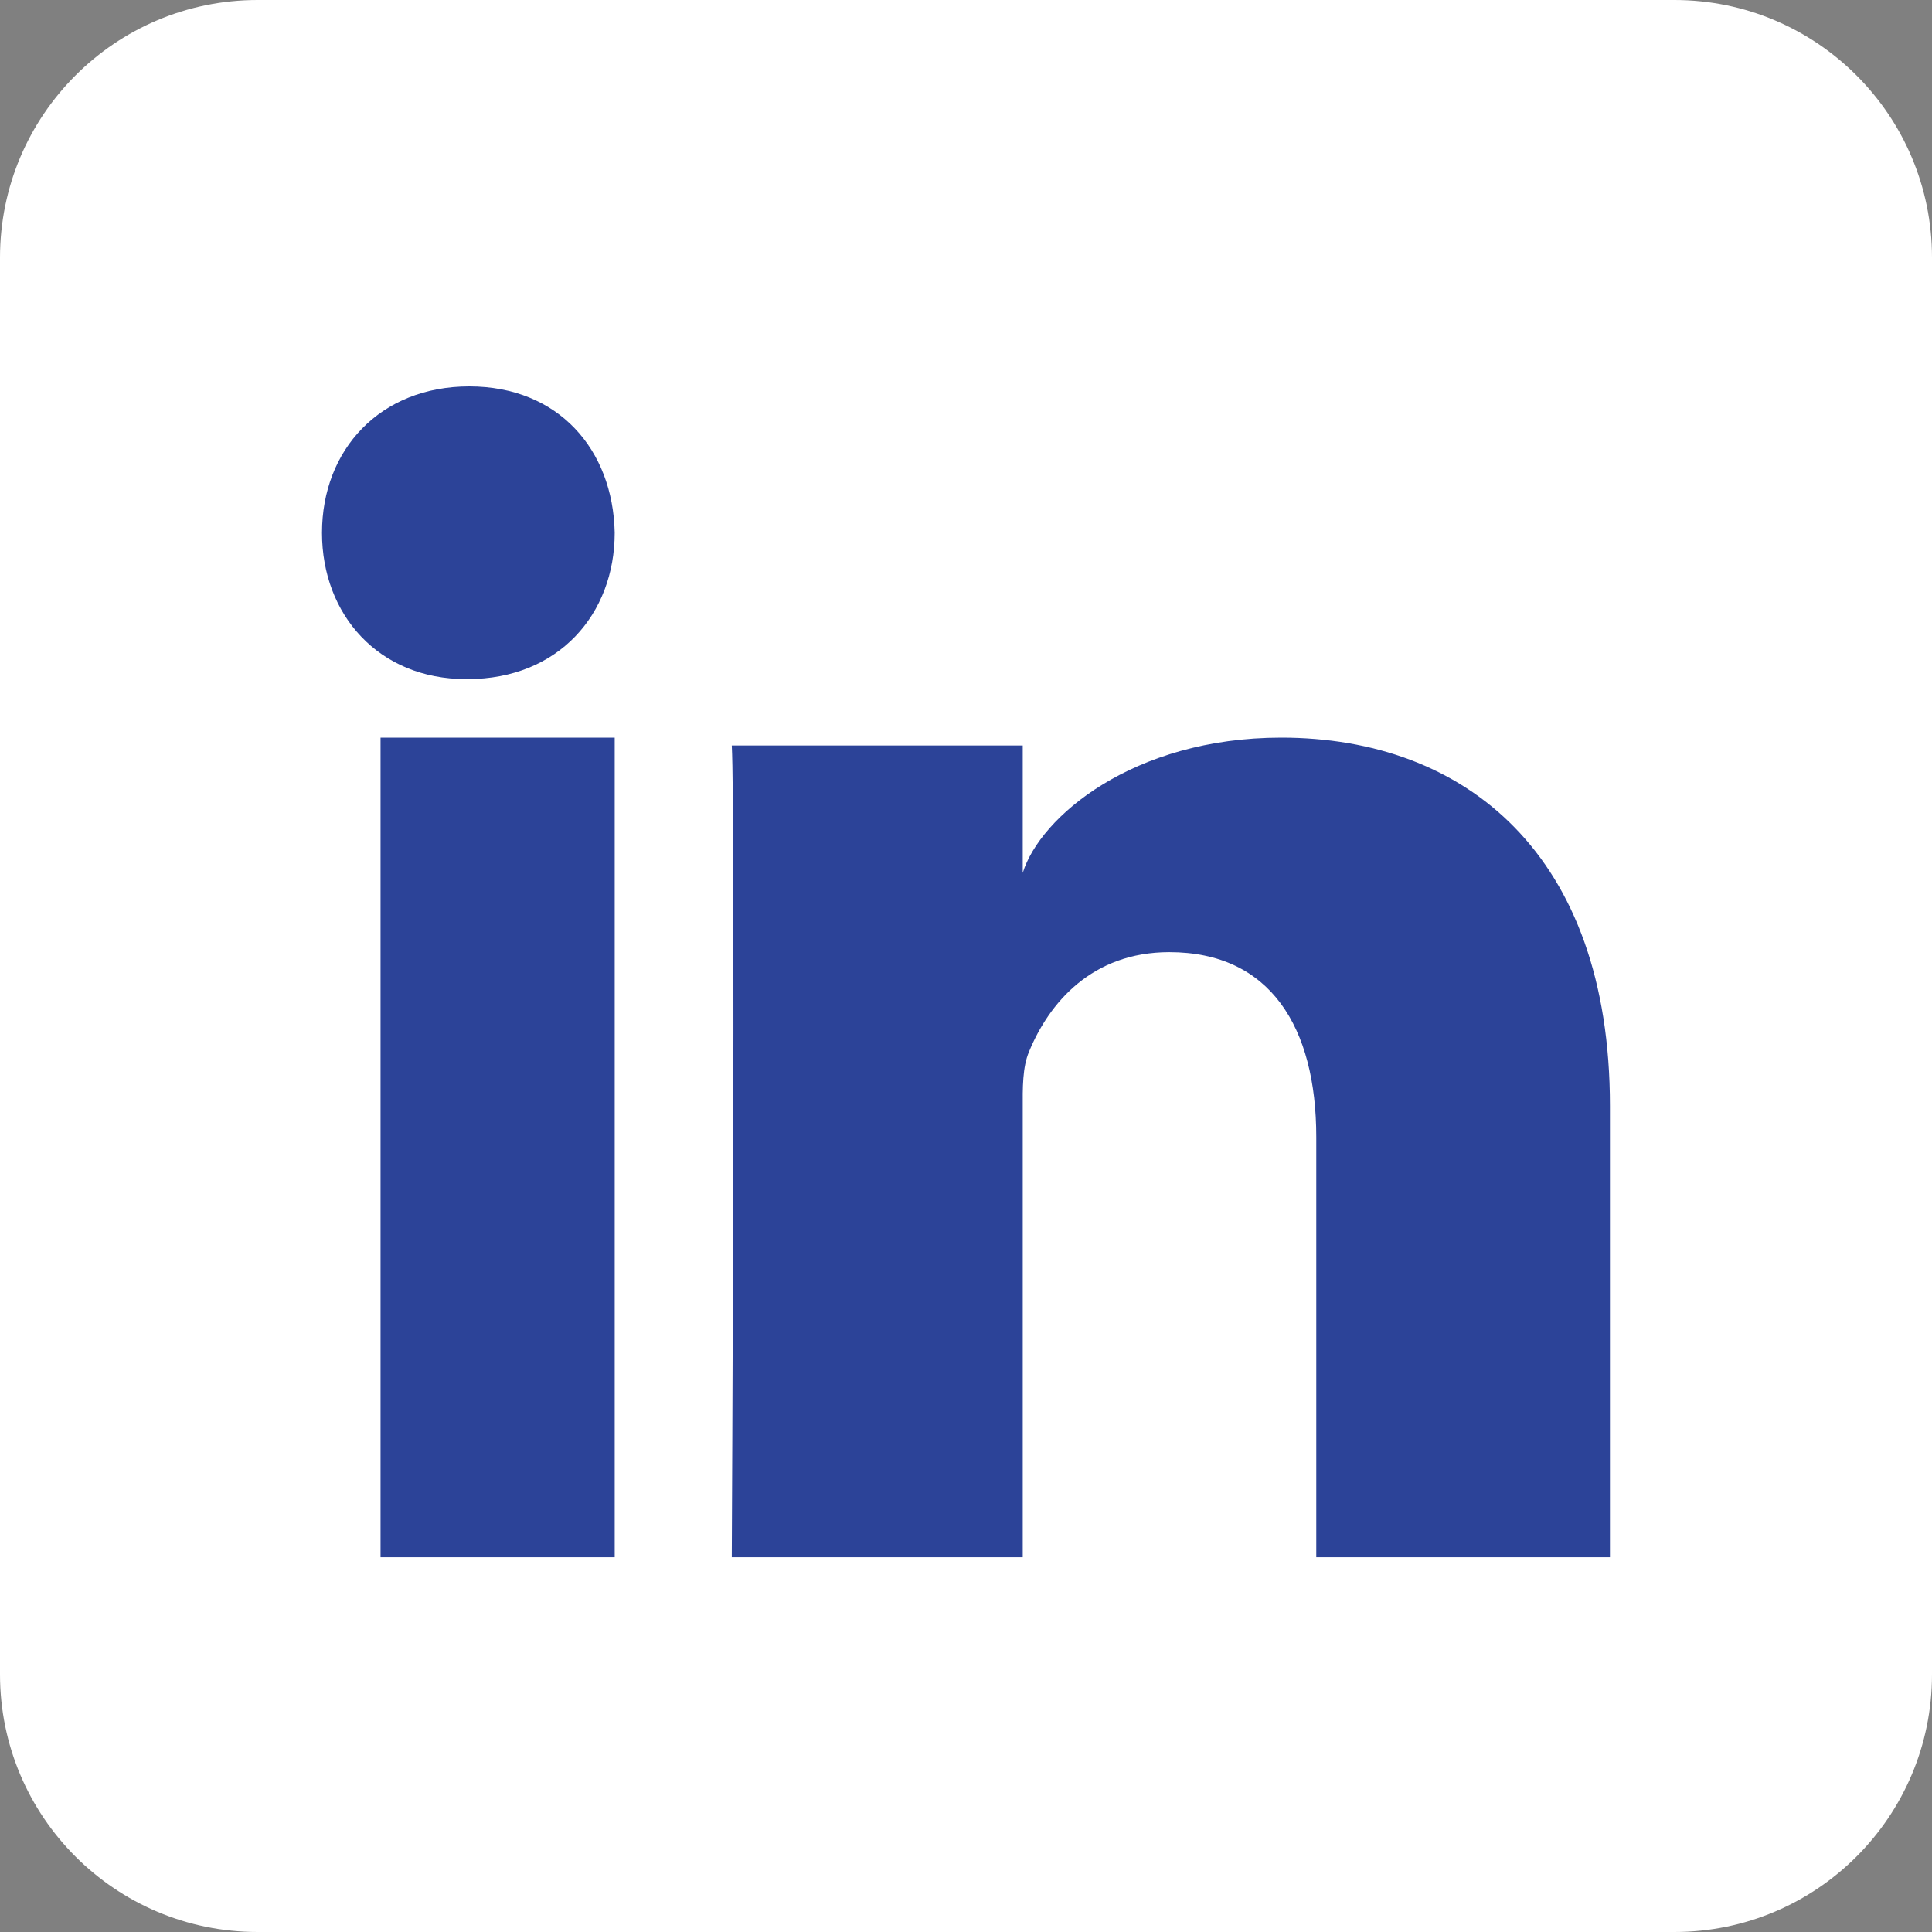
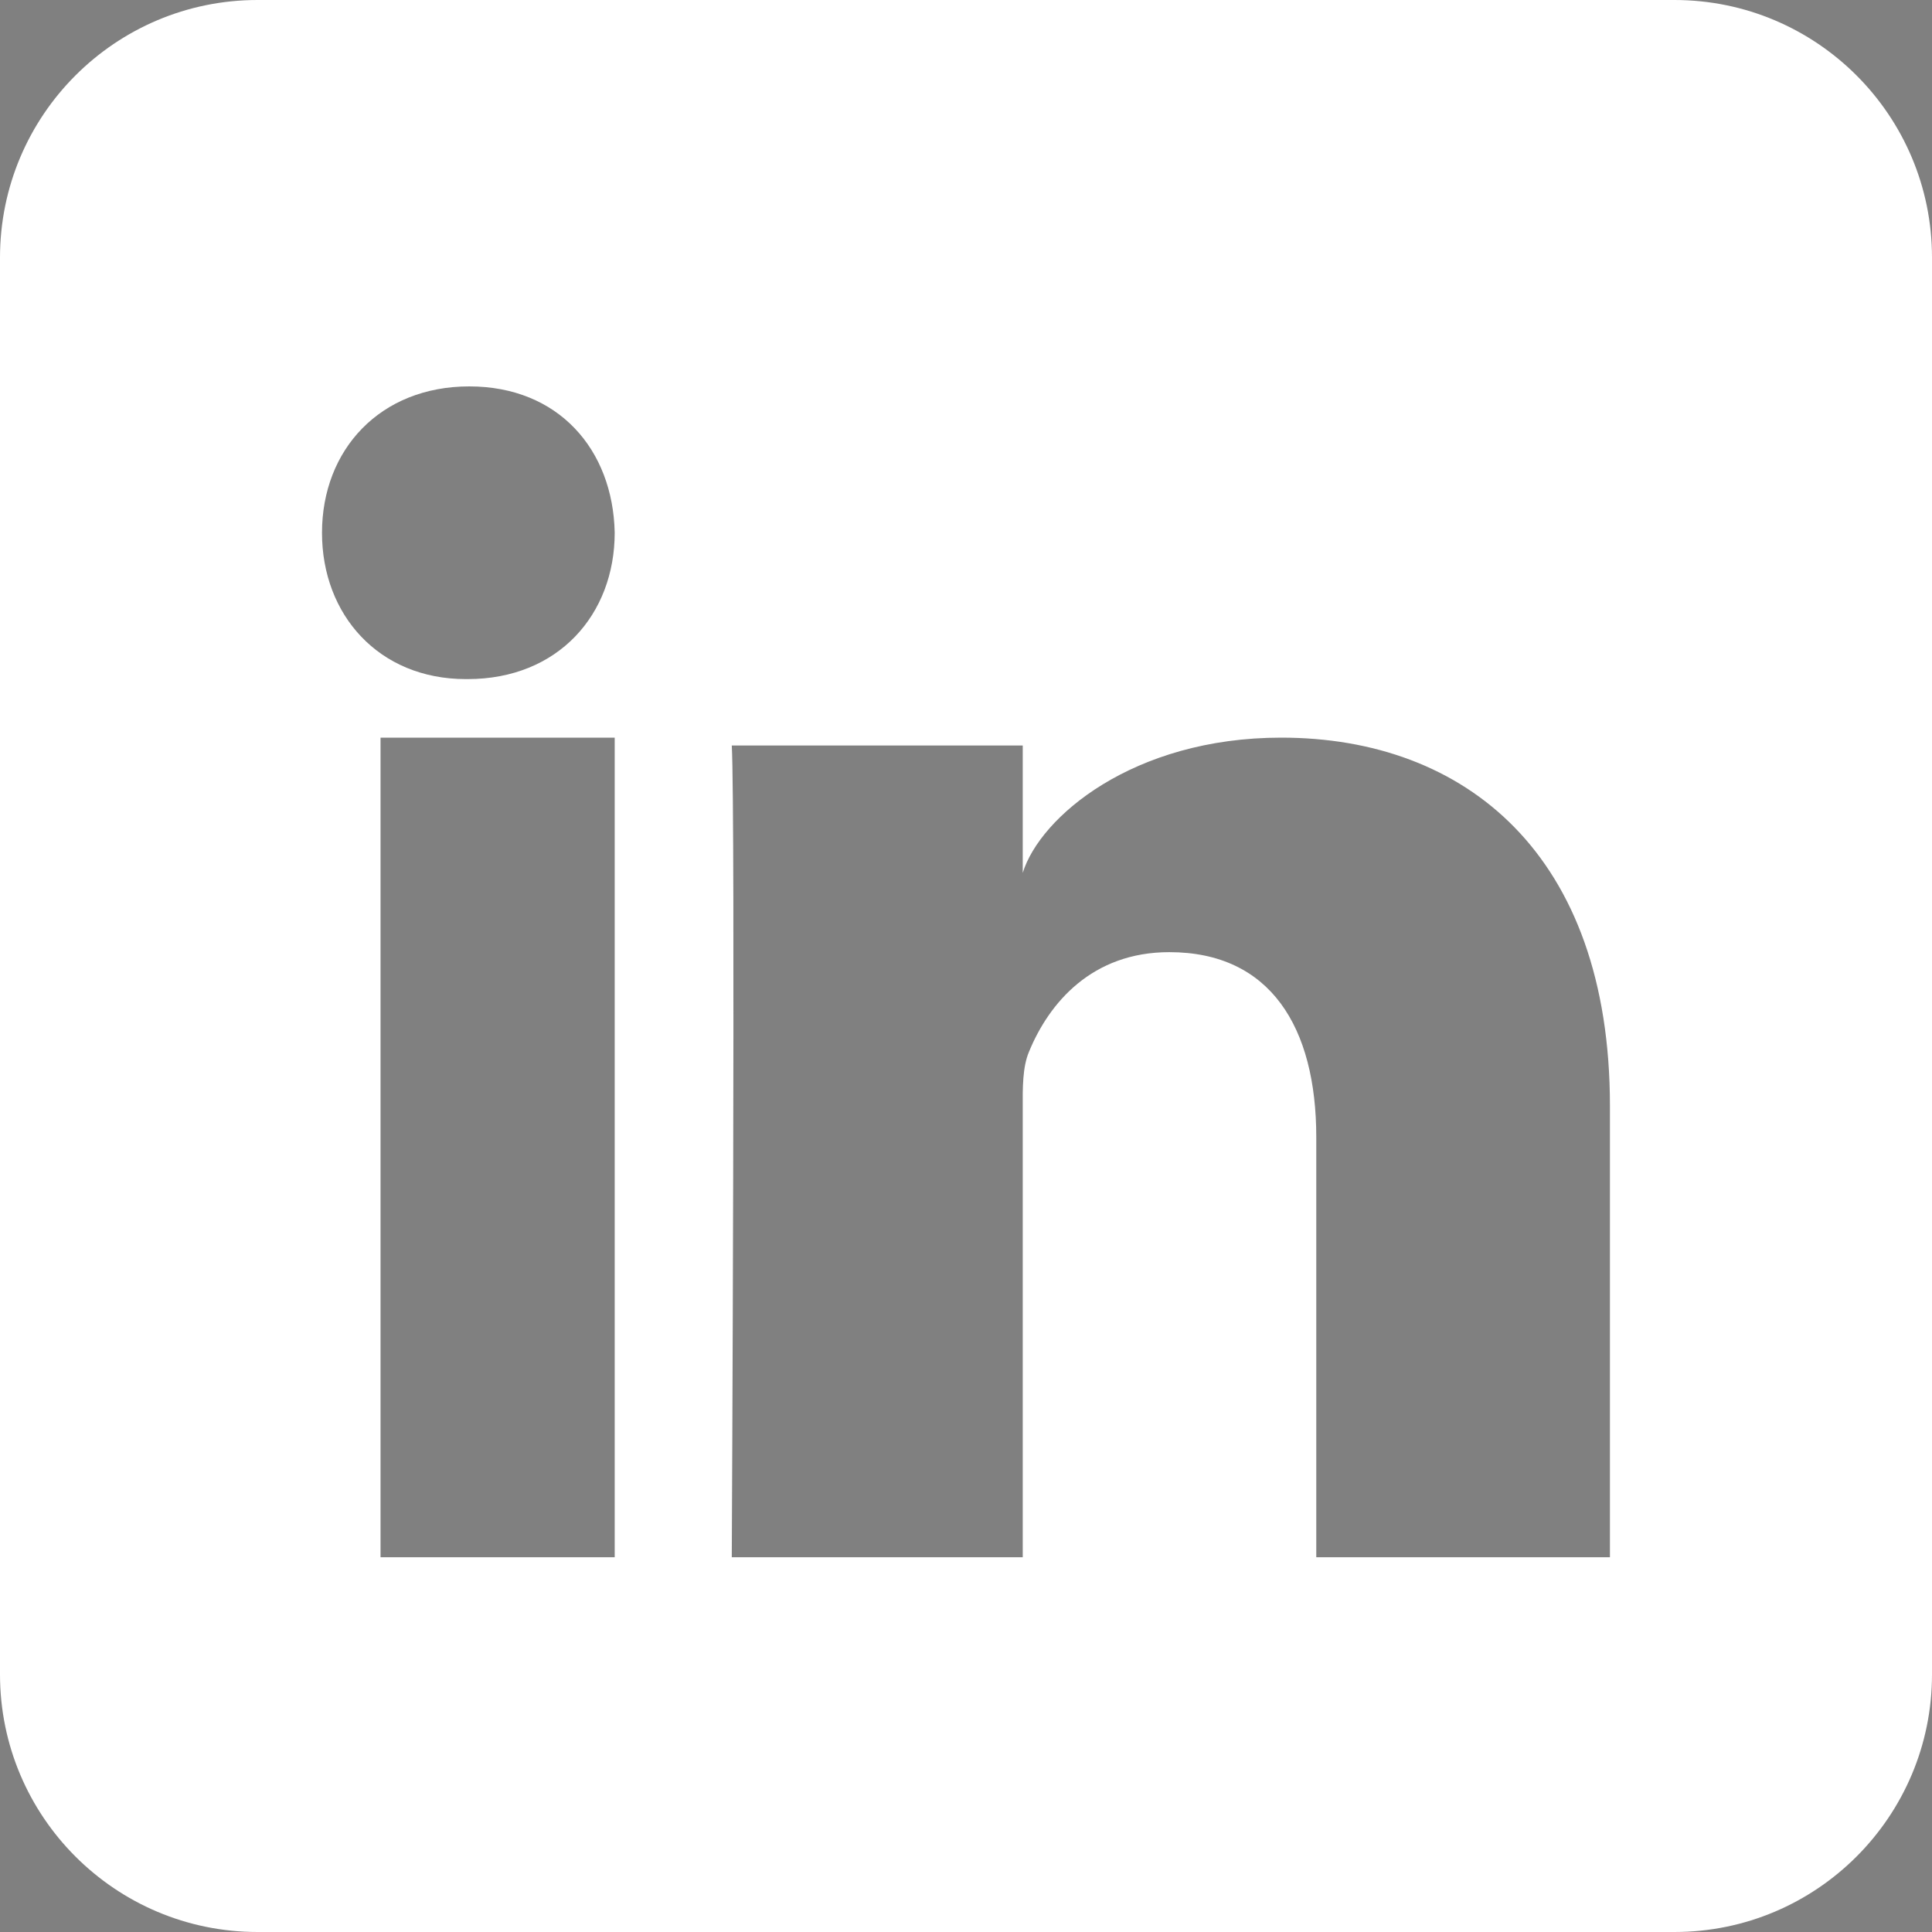
<svg xmlns="http://www.w3.org/2000/svg" width="30" height="30" viewBox="0 0 30 30" fill="none">
  <rect x="0" y="0" width="30" height="30" fill="#808080" stroke="none" />
-   <rect x="2" y="3" width="26" height="26" fill="#2C4398" />
  <path fill-rule="evenodd" clip-rule="evenodd" d="M4 0C1.791 0 0 1.791 0 4V26C0 28.209 1.791 30 4 30H26C28.209 30 30 28.209 30 26V4C30 1.791 28.209 0 26 0H4ZM20.439 24.181H24.999V17.172C24.999 13.268 22.754 11.454 19.895 11.454C17.592 11.454 16.148 12.689 15.881 13.554V11.576H11.363C11.421 12.626 11.363 24.181 11.363 24.181H15.881V17.36C15.881 17.314 15.881 17.269 15.881 17.224C15.879 16.892 15.877 16.569 15.979 16.33C16.29 15.572 16.957 14.785 18.157 14.785C19.726 14.785 20.439 15.95 20.439 17.658V24.181ZM7.234 10.545H7.261C8.669 10.545 9.545 9.54 9.545 8.271C9.518 6.978 8.669 6 7.287 6C5.905 6 5 6.98 5 8.274C5 9.544 5.879 10.545 7.234 10.545ZM9.545 11.454H5.909V24.181H9.545V11.454Z" fill="white" />
</svg>